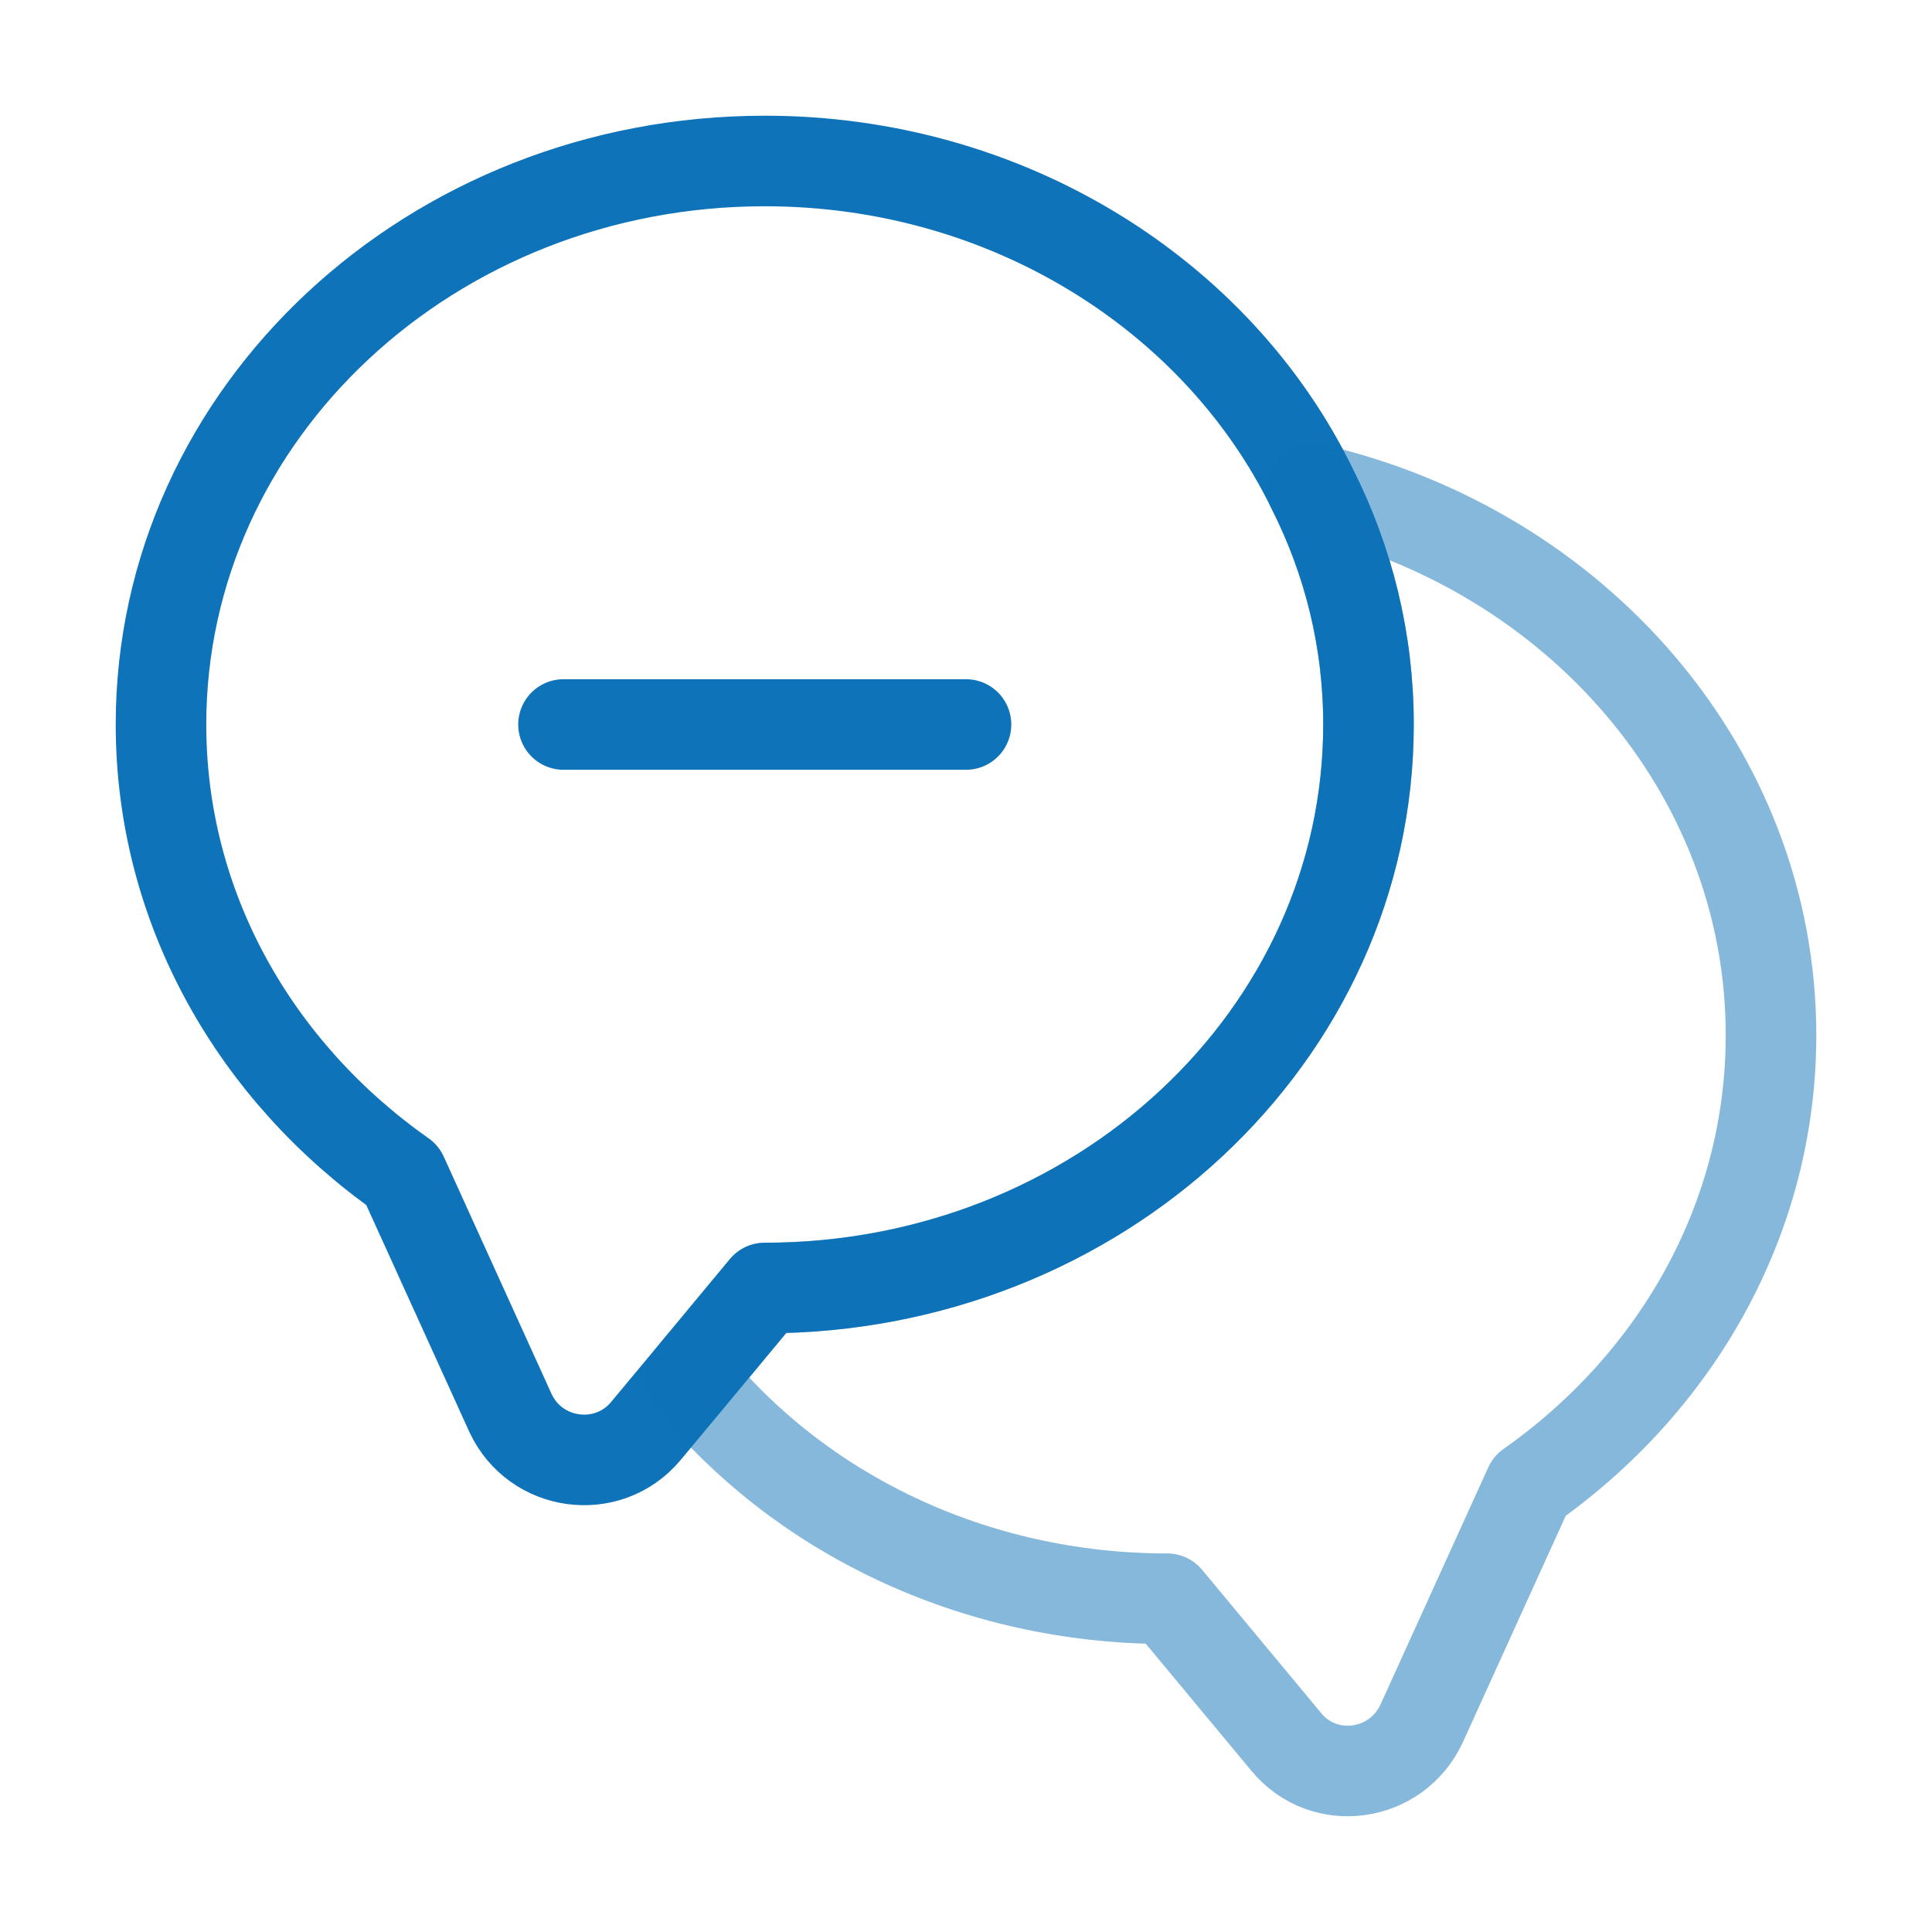
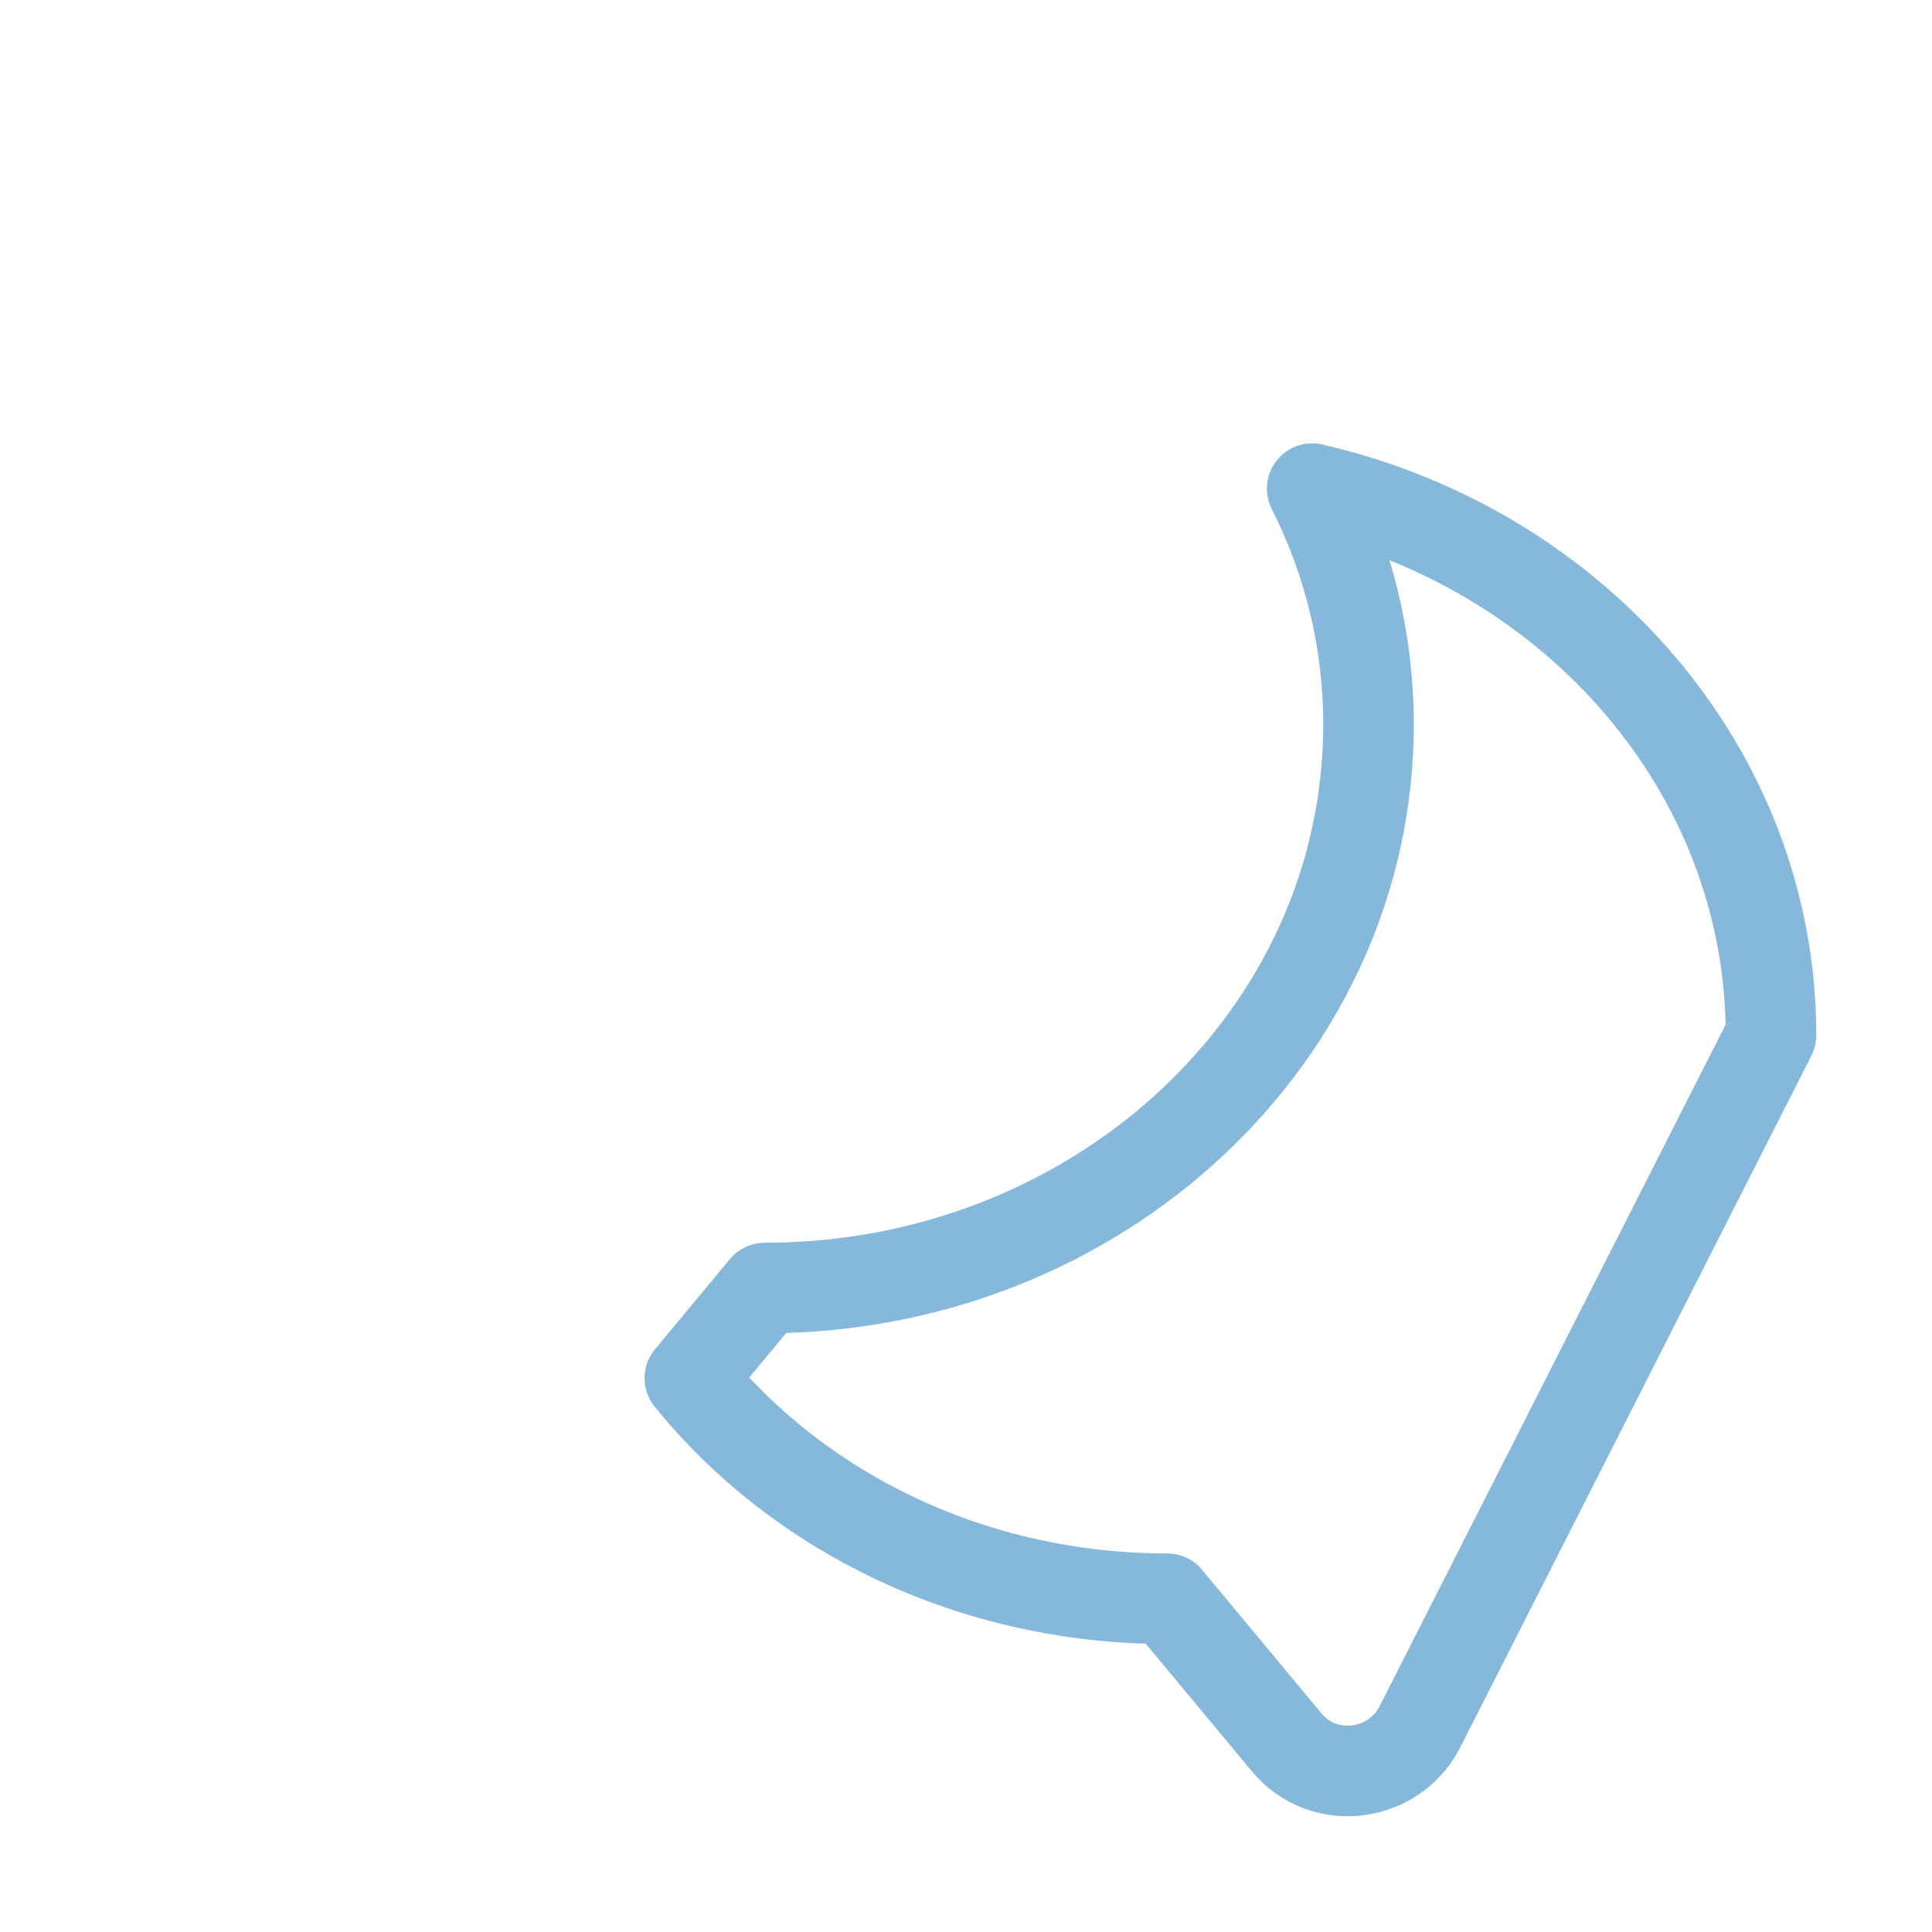
<svg xmlns="http://www.w3.org/2000/svg" width="64" height="64" viewBox="0 0 64 64" fill="none">
-   <path d="M45.333 24C45.333 34.32 36.373 42.667 25.333 42.667L22.853 45.653L21.387 47.413C20.133 48.907 17.733 48.587 16.907 46.8L13.333 38.933C8.48 35.52 5.333 30.107 5.333 24C5.333 13.68 14.293 5.333 25.333 5.333C33.387 5.333 40.347 9.787 43.467 16.187C44.667 18.56 45.333 21.2 45.333 24Z" stroke="#0f73b9" stroke-width="3" stroke-linecap="round" stroke-linejoin="round" />
-   <path opacity="0.5" d="M58.667 34.293C58.667 40.4 55.52 45.813 50.667 49.227L47.093 57.093C46.267 58.88 43.867 59.227 42.613 57.707L38.667 52.96C32.213 52.96 26.453 50.107 22.853 45.653L25.333 42.667C36.373 42.667 45.333 34.32 45.333 24C45.333 21.2 44.667 18.56 43.467 16.187C52.187 18.187 58.667 25.547 58.667 34.293Z" stroke="#0f73b9" stroke-width="3" stroke-linecap="round" stroke-linejoin="round" />
-   <path d="M18.667 24H32" stroke="#0f73b9" stroke-width="3" stroke-linecap="round" stroke-linejoin="round" />
+   <path opacity="0.5" d="M58.667 34.293L47.093 57.093C46.267 58.88 43.867 59.227 42.613 57.707L38.667 52.96C32.213 52.96 26.453 50.107 22.853 45.653L25.333 42.667C36.373 42.667 45.333 34.32 45.333 24C45.333 21.2 44.667 18.56 43.467 16.187C52.187 18.187 58.667 25.547 58.667 34.293Z" stroke="#0f73b9" stroke-width="3" stroke-linecap="round" stroke-linejoin="round" />
</svg>